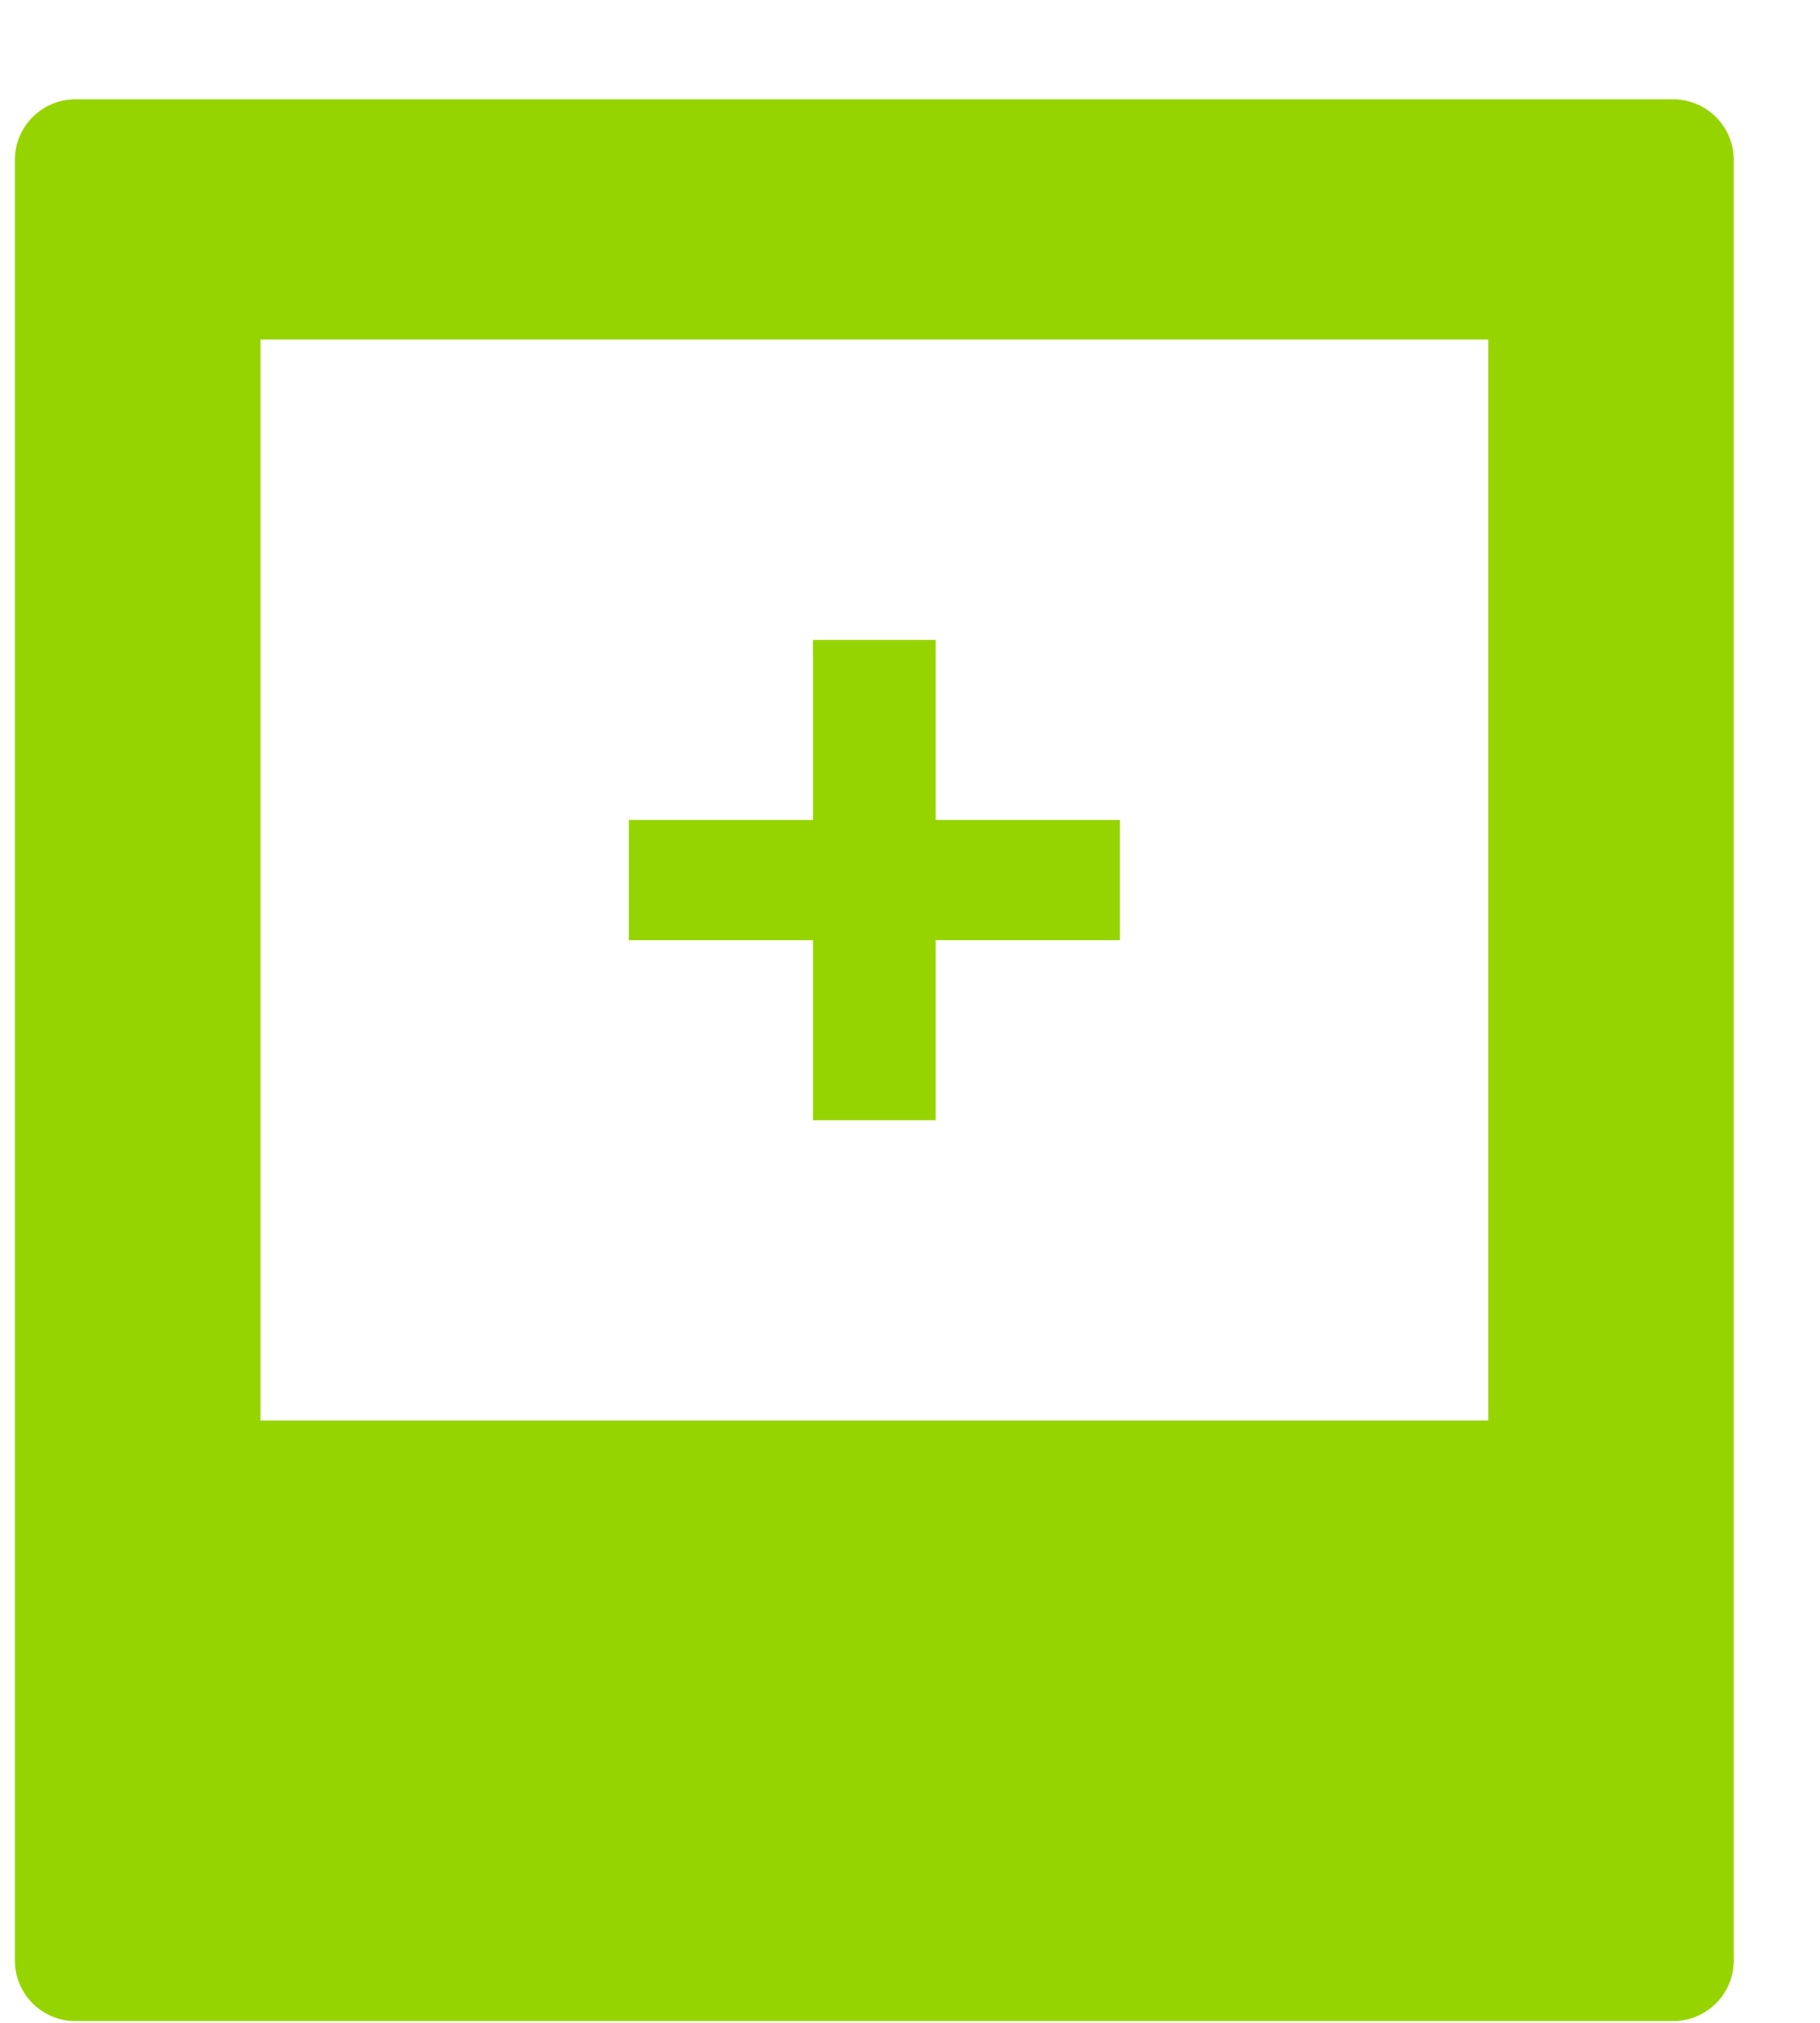
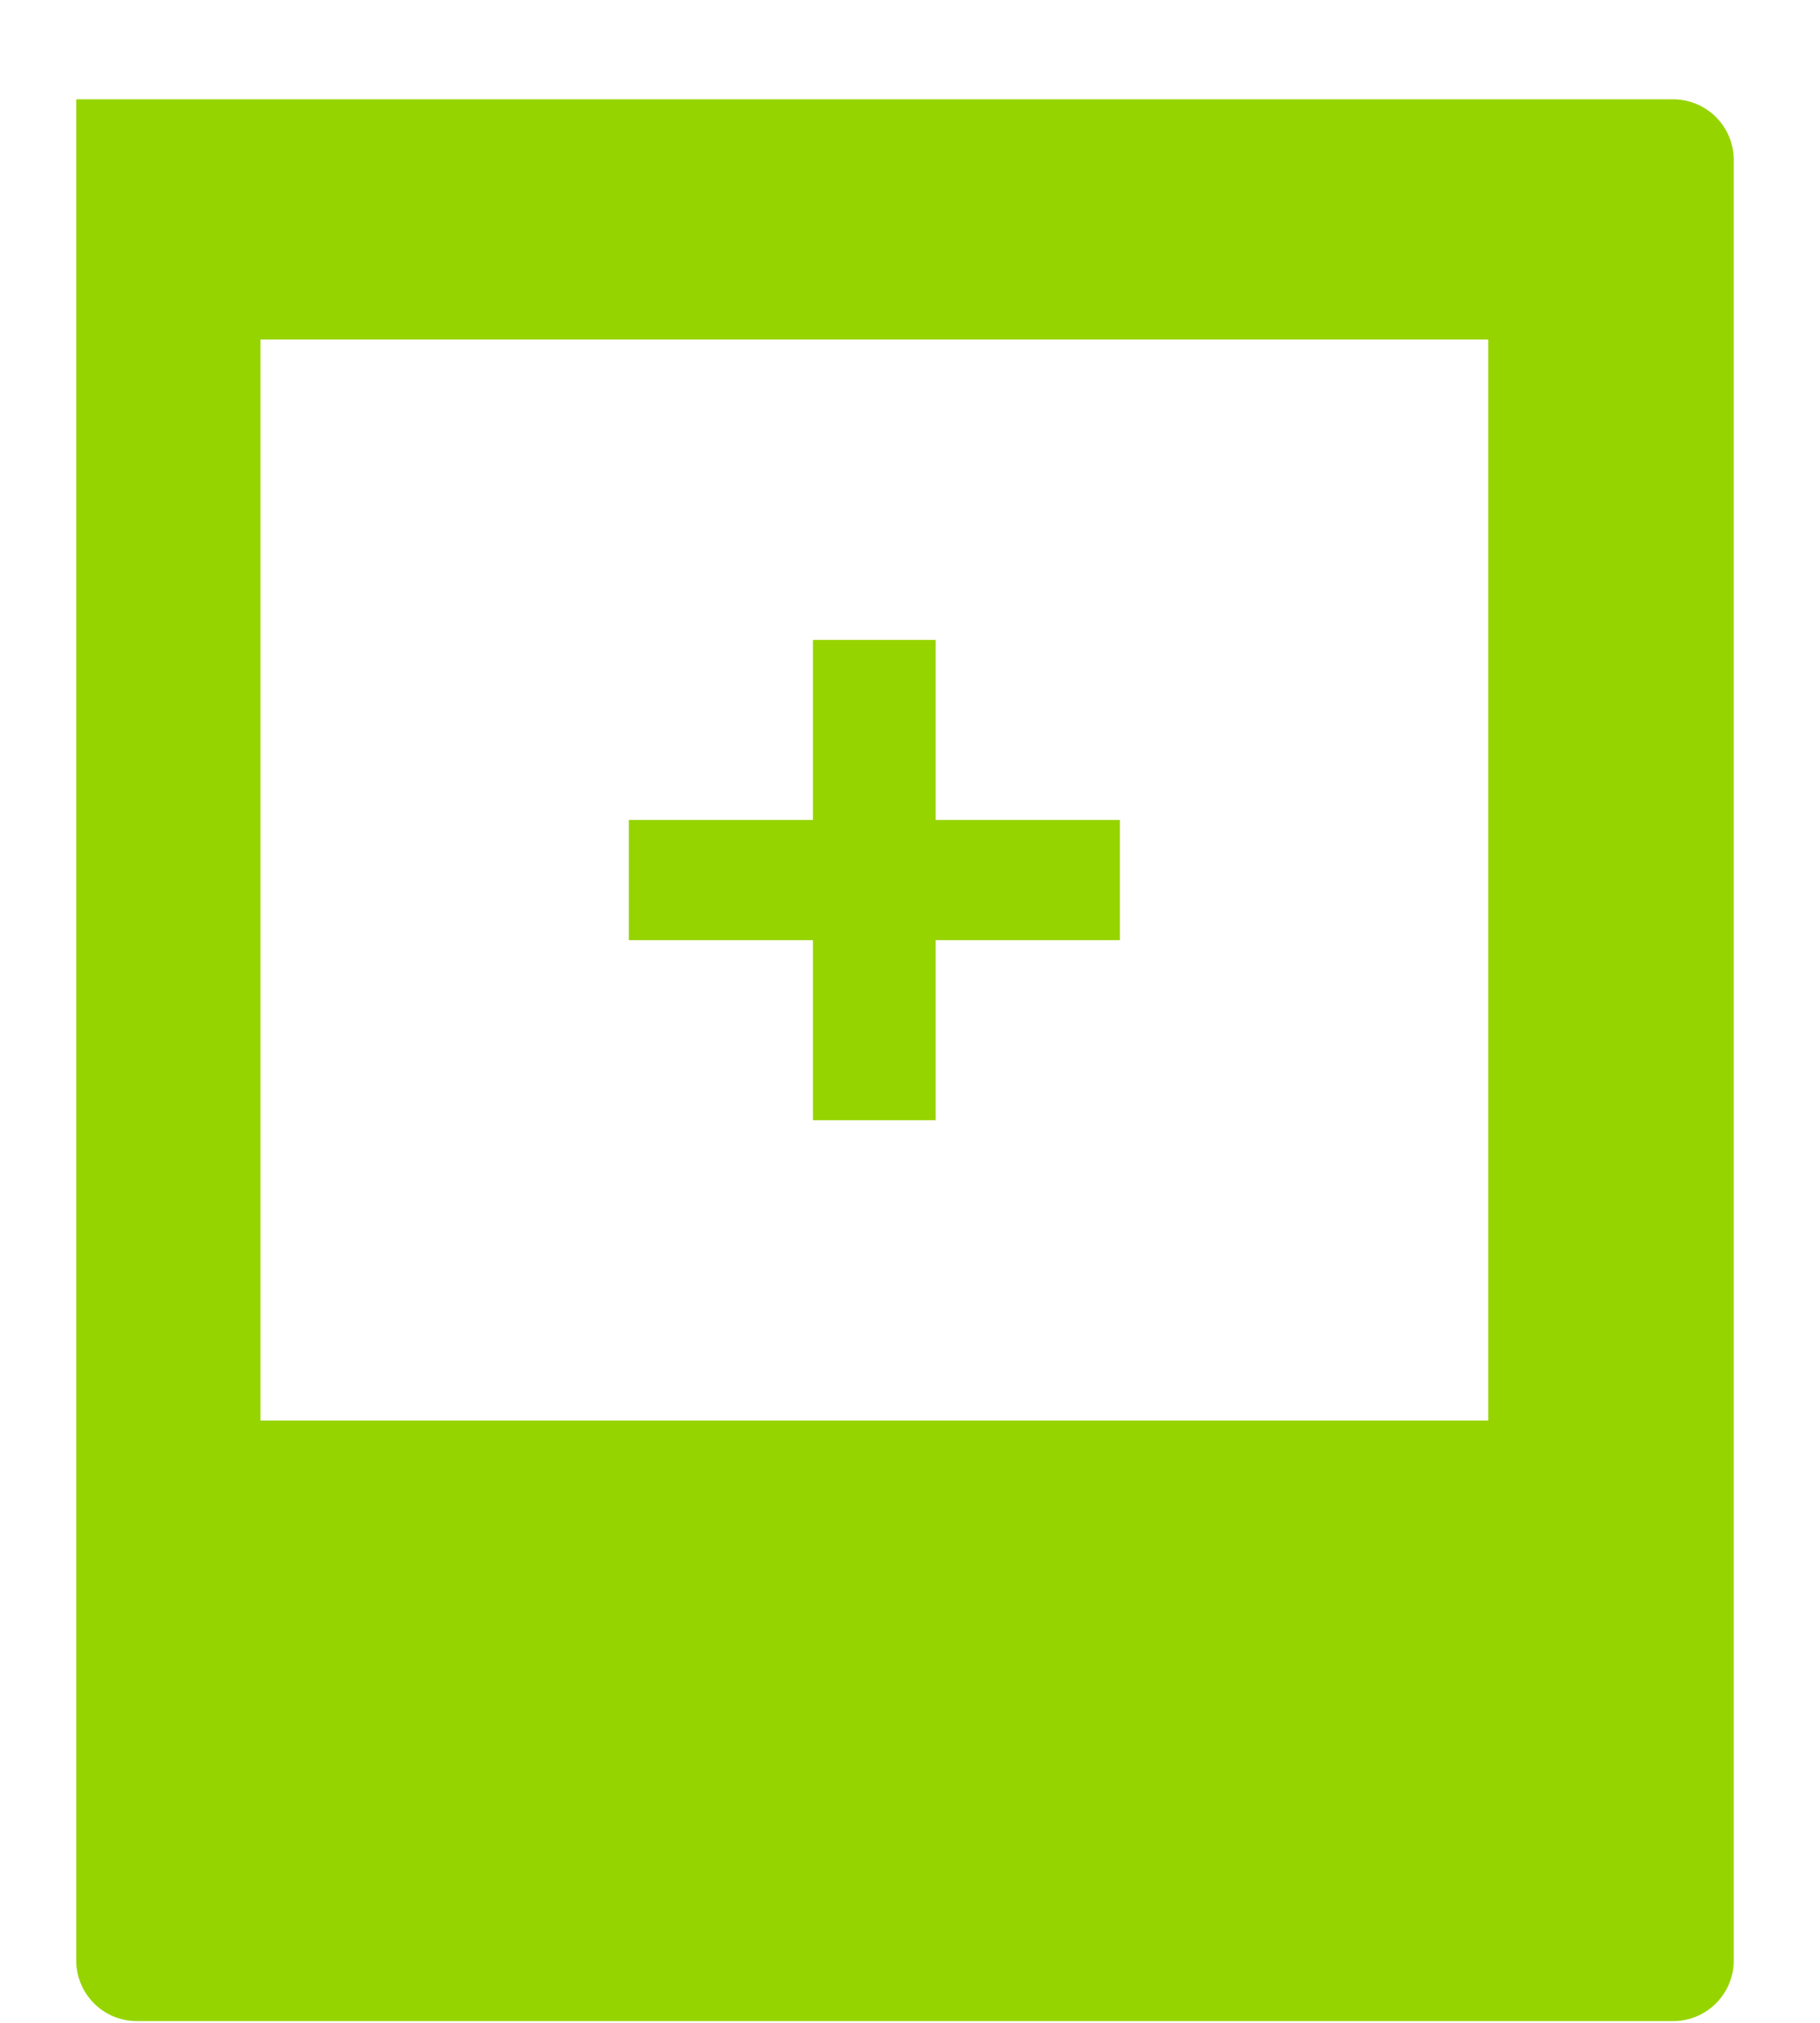
<svg xmlns="http://www.w3.org/2000/svg" width="18" height="20" viewBox="0 0 18 20">
-   <path fill="#96D400" fill-rule="nonzero" d="M16.54.982H.754a.6.6 0 0 0-.607.594V19.39a.6.6 0 0 0 .607.593H16.54a.6.6 0 0 0 .607-.593V1.576a.6.6 0 0 0-.607-.594zm-1.821 13.063H2.576V3.357h12.143v10.688zM8.04 11.076h1.214V9.295h1.822V8.107H9.254v-1.78H8.04v1.78H6.219v1.188H8.04v1.781z" />
+   <path fill="#96D400" fill-rule="nonzero" d="M16.54.982H.754V19.39a.6.6 0 0 0 .607.593H16.54a.6.6 0 0 0 .607-.593V1.576a.6.6 0 0 0-.607-.594zm-1.821 13.063H2.576V3.357h12.143v10.688zM8.04 11.076h1.214V9.295h1.822V8.107H9.254v-1.78H8.04v1.78H6.219v1.188H8.04v1.781z" />
</svg>